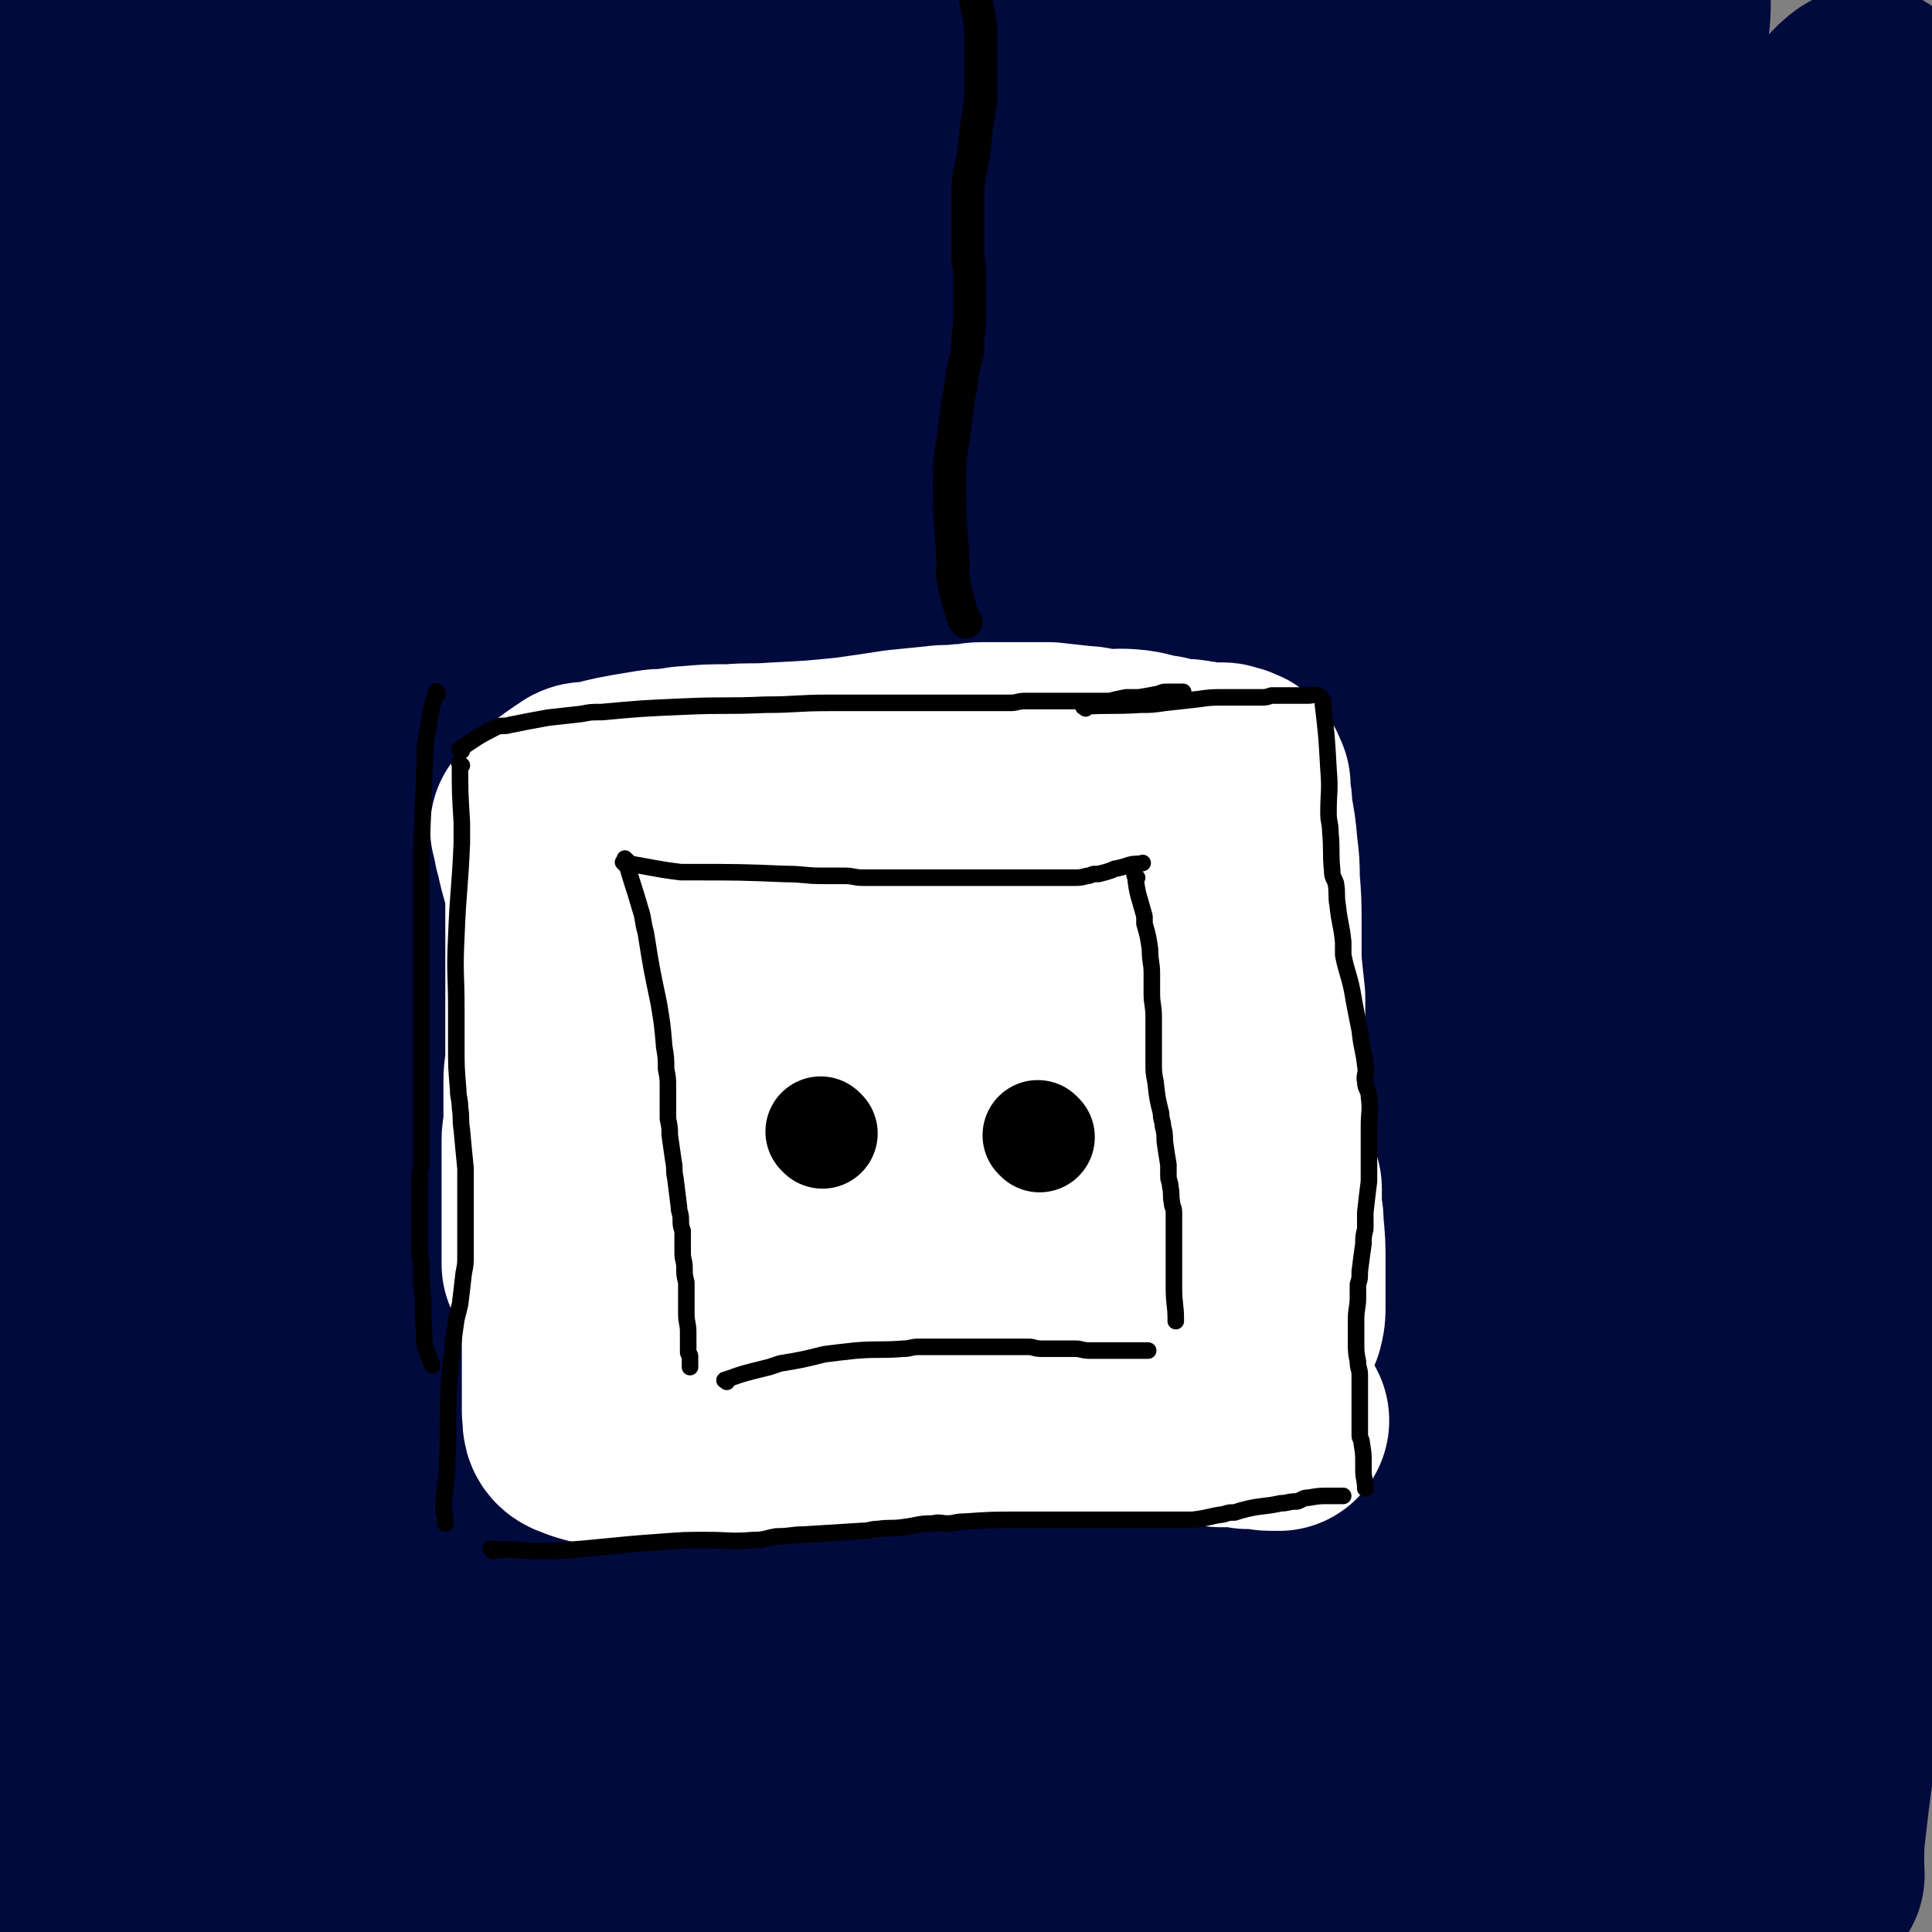
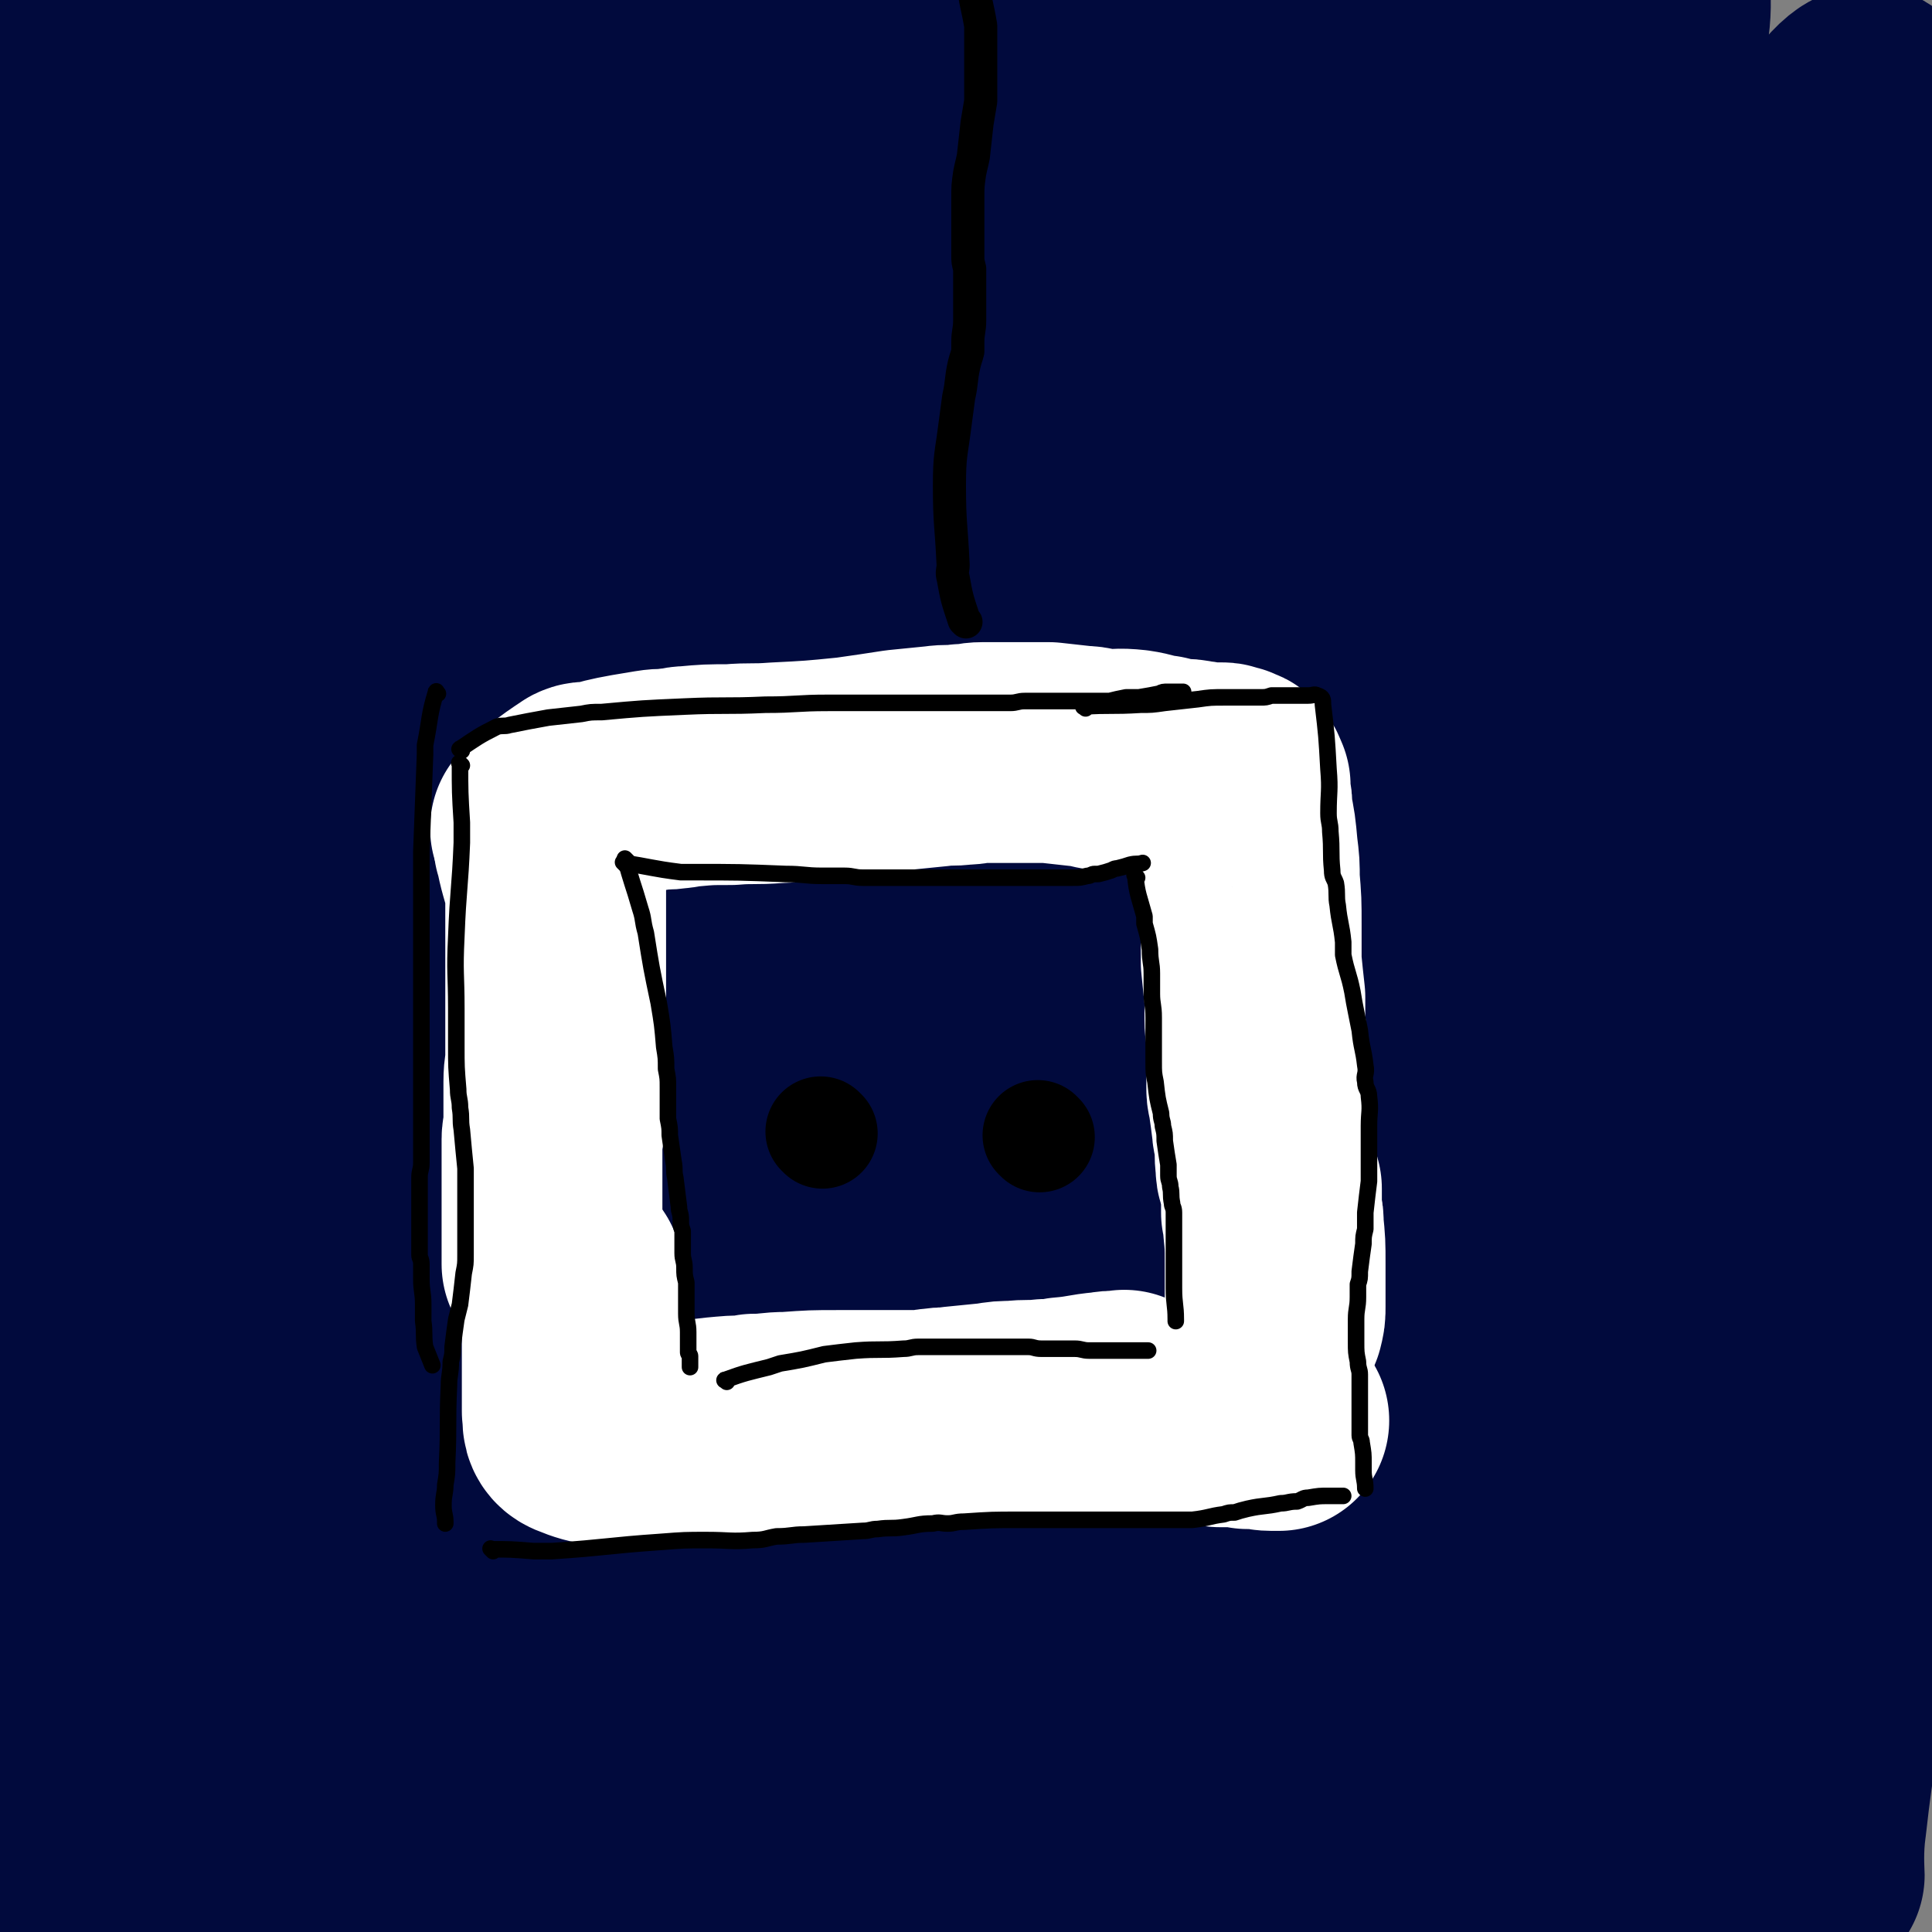
<svg xmlns="http://www.w3.org/2000/svg" viewBox="0 0 1050 1050" version="1.1">
  <rect x="0" y="0" width="1050" height="1050" fill="#808080" stroke="none" />
  <g fill="none" stroke="rgb(1,10,61)" stroke-width="120" stroke-linecap="round" stroke-linejoin="round">
    <path d="M331,381c-1,-1 -1,-2 -1,-1 -100,108 -111,102 -200,219 -52,69 -94,183 -82,154 26,-63 77,-169 158,-336 55,-115 102,-195 113,-229 7,-19 -39,61 -76,122 -70,115 -74,113 -138,231 -27,52 -26,53 -44,109 -16,47 -17,63 -25,97 -2,6 1,-10 5,-18 38,-88 35,-89 77,-174 32,-64 36,-62 72,-124 76,-131 76,-131 152,-261 4,-7 13,-18 9,-13 -31,38 -41,47 -79,98 -36,48 -35,49 -67,100 -62,97 -65,96 -121,197 -20,36 -23,64 -32,76 -4,6 -1,-21 5,-39 17,-56 21,-55 42,-110 28,-70 28,-70 56,-140 40,-99 42,-98 80,-197 4,-13 11,-31 4,-26 -27,22 -38,38 -71,79 -34,43 -36,42 -63,89 -26,46 -24,47 -42,96 -14,38 -12,39 -22,78 -4,18 -7,37 -7,36 0,-2 0,-22 6,-42 65,-201 77,-200 137,-400 4,-16 -1,-45 -8,-33 -65,104 -71,132 -138,265 -3,6 -4,20 -3,14 24,-100 21,-115 53,-226 14,-46 19,-44 39,-88 13,-30 26,-42 27,-60 0,-8 -15,0 -25,9 -22,18 -25,18 -38,43 -22,39 -18,41 -33,84 -11,33 -10,34 -18,68 -6,24 -5,25 -10,48 0,1 -1,1 -1,0 1,-18 -1,-19 2,-37 14,-72 14,-72 32,-142 7,-29 6,-30 18,-57 6,-13 9,-12 18,-23 1,-1 2,-3 2,-2 -1,5 -2,7 -5,14 -11,33 -14,32 -22,65 -13,50 -11,50 -19,101 -9,59 -10,59 -16,117 -12,111 -13,111 -20,223 -2,31 -4,35 2,63 1,6 8,9 12,5 25,-31 21,-39 46,-76 41,-61 40,-62 85,-119 87,-110 88,-109 179,-215 28,-33 42,-58 60,-63 10,-3 6,27 -4,48 -29,65 -38,61 -73,124 -41,71 -42,71 -80,144 -70,135 -78,132 -136,271 -33,80 -53,125 -45,167 3,20 40,-14 65,-44 100,-119 93,-127 185,-255 58,-82 56,-83 115,-164 88,-120 90,-118 179,-237 12,-16 34,-46 24,-32 -92,139 -125,162 -227,336 -127,218 -224,392 -231,449 -5,38 105,-129 207,-260 210,-275 392,-531 417,-553 21,-18 -177,227 -324,471 -116,192 -211,382 -202,402 7,17 115,-165 234,-328 117,-161 115,-164 238,-320 44,-56 101,-125 96,-105 -9,35 -64,107 -125,216 -83,151 -90,148 -163,305 -57,123 -63,128 -97,253 -5,17 8,43 19,32 77,-74 84,-97 156,-202 59,-84 50,-90 106,-176 87,-133 87,-134 181,-262 19,-27 48,-59 45,-50 -5,17 -32,50 -62,102 -36,63 -36,63 -69,129 -79,153 -81,152 -154,307 -27,59 -33,61 -47,122 -4,19 3,47 12,38 32,-31 32,-61 70,-119 128,-201 210,-339 261,-399 26,-31 -59,107 -108,219 -81,180 -112,246 -152,365 -9,28 29,-35 54,-73 67,-99 63,-102 130,-201 36,-51 37,-50 75,-100 2,-3 6,-8 5,-5 -4,29 -2,37 -13,70 -16,44 -24,41 -40,85 -34,91 -32,92 -62,186 -4,14 -5,17 -6,29 0,2 2,0 3,-1 16,-23 15,-24 31,-47 21,-31 22,-31 42,-63 28,-42 27,-43 53,-86 2,-3 2,-3 4,-6 1,-1 1,-3 1,-2 -6,28 -6,30 -14,59 -8,31 -8,31 -17,62 -9,34 -11,34 -19,68 -6,29 -5,29 -10,59 0,1 0,3 1,2 18,-27 21,-28 37,-58 16,-29 14,-30 26,-61 5,-15 4,-16 8,-32 2,-8 2,-8 4,-15 0,-1 0,-2 0,-2 0,3 1,4 0,9 -6,45 -8,45 -13,90 -2,14 -1,27 -1,28 0,0 -1,-13 -1,-26 7,-146 12,-146 16,-292 4,-156 0,-156 0,-312 0,-82 -1,-82 -1,-165 0,-50 0,-50 1,-100 0,-5 1,-5 1,-10 0,-3 0,-8 0,-5 -2,34 -1,39 -4,79 -4,49 -6,49 -10,98 -6,55 -7,55 -10,110 -4,109 0,109 -5,217 -2,47 -4,47 -7,94 -4,51 -4,51 -7,102 0,2 0,6 0,4 5,-30 7,-34 10,-70 5,-63 3,-63 7,-126 7,-83 9,-82 15,-165 12,-139 12,-139 22,-278 4,-59 13,-79 5,-118 -2,-11 -16,6 -24,19 -22,33 -18,37 -36,73 -25,48 -26,48 -50,97 -44,92 -44,93 -87,186 -15,33 -12,35 -29,67 -6,12 -13,25 -18,21 -6,-6 -7,-21 -4,-41 21,-123 19,-125 53,-245 29,-102 43,-99 74,-200 8,-27 5,-34 4,-55 0,-3 -3,2 -5,6 -46,86 -50,84 -90,172 -30,68 -27,69 -50,140 -54,164 -51,165 -103,329 -2,7 -7,19 -5,13 44,-147 47,-161 98,-321 25,-77 27,-76 53,-153 40,-117 108,-255 79,-235 -49,32 -131,162 -236,339 -77,130 -123,291 -129,275 -7,-19 48,-173 102,-344 34,-104 65,-133 73,-206 2,-18 -33,4 -51,24 -41,46 -36,53 -68,108 -64,108 -62,109 -125,218 -21,35 -45,88 -43,70 6,-44 24,-99 59,-194 45,-128 109,-240 101,-252 -8,-11 -71,100 -132,207 -48,83 -43,86 -85,173 -7,14 -17,39 -13,29 21,-51 33,-75 63,-151 45,-115 41,-117 87,-231 14,-36 40,-68 34,-70 -6,-3 -33,27 -58,60 -34,45 -31,48 -60,97 -63,108 -63,108 -123,217 -14,25 -25,58 -24,51 0,-11 12,-45 27,-88 23,-68 23,-69 50,-135 43,-104 43,-104 89,-206 3,-7 13,-16 9,-11 -85,100 -102,105 -188,221 -66,90 -115,213 -117,192 -3,-28 50,-147 107,-291 21,-54 61,-119 49,-105 -23,27 -63,91 -119,187 -24,41 -24,42 -41,87 -18,45 -15,48 -27,93 -1,1 0,-1 1,-1 16,-17 19,-14 32,-33 61,-93 58,-95 115,-190 24,-40 22,-41 47,-81 12,-20 26,-43 26,-40 0,5 -13,28 -25,56 -19,46 -18,47 -38,92 -41,96 -42,96 -84,191 -16,35 -17,34 -31,70 -6,16 -10,28 -9,34 1,3 9,-7 14,-17 24,-41 25,-41 44,-85 25,-61 23,-62 46,-123 24,-67 29,-73 47,-133 1,-4 -7,-1 -9,3 -30,46 -34,46 -57,97 -65,140 -70,140 -120,286 -25,74 -20,77 -30,155 -19,139 -14,140 -27,280 0,2 -1,7 0,5 17,-27 18,-31 35,-62 25,-44 31,-41 49,-88 33,-84 66,-206 55,-173 -24,73 -74,191 -126,387 -15,56 -19,133 -8,116 23,-36 34,-113 76,-222 36,-92 41,-90 81,-180 4,-8 10,-22 8,-16 -8,24 -13,37 -27,75 -37,105 -41,104 -76,211 -14,44 -13,45 -21,90 -6,31 -16,53 -6,63 7,7 25,-9 39,-28 31,-40 30,-43 52,-89 90,-186 144,-308 172,-375 14,-32 -51,85 -88,177 -74,181 -106,249 -134,369 -7,29 40,-30 66,-70 73,-114 65,-119 132,-238 26,-47 27,-46 54,-92 15,-27 33,-60 30,-53 -5,11 -27,43 -45,89 -76,197 -117,272 -143,398 -7,33 50,-32 77,-80 113,-200 117,-238 203,-417 6,-14 -12,14 -19,30 -76,178 -99,185 -149,358 -6,22 24,50 38,32 118,-153 131,-214 226,-373 8,-13 -12,14 -20,30 -83,161 -84,162 -163,326 -19,40 -19,40 -34,81 -4,12 -8,29 -4,25 11,-12 19,-27 36,-56 34,-60 34,-61 66,-122 62,-122 60,-123 123,-244 14,-29 42,-76 32,-55 -66,140 -97,186 -184,377 -16,35 -36,87 -22,74 39,-38 67,-87 128,-178 36,-54 32,-56 65,-112 26,-44 28,-46 53,-88 0,-1 -2,1 -3,2 -36,70 -37,70 -71,141 -24,49 -26,49 -44,101 -23,66 -18,69 -37,136 0,1 -1,0 -1,0 12,-6 16,-3 26,-13 28,-29 27,-31 50,-65 31,-46 30,-47 59,-94 26,-44 25,-45 52,-89 19,-31 27,-43 40,-62 3,-4 -4,7 -7,15 -36,72 -38,71 -71,143 -21,46 -20,46 -37,94 -13,36 -18,42 -22,74 -1,5 7,2 13,-2 30,-19 32,-18 57,-44 34,-34 31,-37 59,-75 29,-39 26,-40 54,-79 19,-25 35,-49 40,-48 5,1 -9,27 -21,53 -17,40 -20,38 -37,78 -31,76 -75,167 -58,153 29,-25 78,-120 149,-232 2,-2 -3,2 -4,4 -49,85 -48,85 -96,171 -4,7 -8,14 -7,14 1,0 7,-7 13,-15 13,-19 12,-20 25,-39 19,-31 19,-31 38,-63 20,-33 19,-33 38,-66 18,-30 20,-33 36,-59 1,-2 0,2 -1,4 -12,22 -12,22 -25,44 -20,36 -22,35 -40,71 -17,35 -18,36 -31,73 -10,28 -9,29 -16,59 0,1 -1,4 0,3 30,-22 33,-22 62,-49 26,-25 23,-27 47,-55 " />
  </g>
  <g fill="none" stroke="rgb(255,255,255)" stroke-width="120" stroke-linecap="round" stroke-linejoin="round">
    <path d="M297,460c-1,-1 -2,-2 -1,-1 2,11 3,12 6,24 0,2 0,2 0,4 0,18 0,18 0,36 0,13 0,13 0,26 0,5 0,5 0,9 0,5 0,5 0,9 0,4 0,4 0,7 0,7 -1,7 -1,14 0,3 0,3 0,6 0,3 0,3 0,6 0,7 0,7 0,13 0,3 -1,3 -1,6 0,2 0,2 0,5 0,5 0,5 0,10 0,3 0,3 0,6 0,9 0,9 0,17 0,8 0,8 0,15 0,5 0,5 0,10 0,3 0,3 0,5 " />
    <path d="M295,451c-1,-1 -2,-1 -1,-1 10,-10 11,-11 23,-19 2,-1 3,0 5,0 11,-3 10,-3 21,-5 6,-1 6,-1 12,-2 6,-1 6,0 11,-1 4,0 4,-1 8,-1 11,-1 11,-1 23,-1 12,-1 12,0 25,-1 20,-1 20,-1 40,-3 14,-2 14,-2 27,-4 10,-1 10,-1 20,-2 7,-1 7,0 14,-1 6,0 6,-1 11,-1 7,0 7,0 15,0 7,0 7,0 15,0 3,0 3,0 6,0 9,1 9,1 18,2 5,0 5,1 11,2 8,0 8,-1 17,0 7,1 7,2 15,3 4,1 4,1 8,2 6,0 6,0 11,1 3,0 3,1 5,1 2,0 2,0 4,0 2,0 2,0 5,0 1,0 1,0 3,1 0,0 0,0 1,0 1,0 1,1 2,1 1,0 1,0 2,1 1,1 1,2 2,4 0,2 0,2 0,5 1,4 1,4 1,9 2,10 2,10 3,21 1,8 1,8 1,16 1,12 1,12 1,25 0,5 0,5 0,9 0,6 0,6 0,11 1,10 1,10 2,19 0,6 0,6 0,12 0,6 1,6 1,12 0,9 0,9 0,19 0,3 0,3 0,7 0,3 1,3 1,6 1,7 1,7 2,15 0,3 1,3 1,6 1,7 0,7 1,14 0,3 0,3 1,6 1,3 1,3 2,7 0,6 0,6 0,13 1,3 1,3 1,7 1,10 1,10 1,21 0,11 0,11 0,23 0,4 0,4 -1,8 " />
    <path d="M311,692c-1,-1 -2,-2 -1,-1 0,12 0,13 1,27 0,3 0,3 0,6 0,12 0,12 0,23 0,5 0,5 0,11 0,3 0,3 0,5 0,2 0,2 0,4 1,4 -1,7 3,9 12,5 15,4 29,4 28,0 28,-3 56,-5 6,0 6,0 11,-1 9,0 9,-1 18,-1 14,-1 14,-1 27,-1 6,0 6,0 12,0 7,0 7,0 15,0 9,0 9,0 19,0 4,0 4,-1 8,-1 5,-1 5,0 10,-1 10,-1 10,-1 20,-2 6,-1 6,-1 12,-1 8,-1 8,0 17,-1 5,0 5,0 10,-1 12,-1 12,-2 23,-3 5,-1 5,0 10,-1 " />
-     <path d="M586,495c-1,-1 -1,-2 -1,-1 -1,25 0,26 0,52 0,31 0,31 0,62 0,48 -1,48 0,96 0,3 1,9 2,7 3,-10 9,-16 6,-32 -16,-74 -21,-74 -43,-146 -4,-13 -7,-31 -10,-25 -9,21 -8,40 -15,80 -4,27 -3,27 -7,54 -1,5 -1,5 -2,10 -2,3 -1,4 -4,6 -1,1 -2,3 -3,1 -8,-11 -9,-12 -15,-25 -11,-22 -10,-22 -19,-44 -11,-27 -10,-27 -20,-55 -3,-7 -2,-8 -5,-15 -1,-3 -2,-3 -3,-5 -1,-1 -2,-3 -2,-2 -2,6 -2,8 -2,16 0,25 0,25 2,51 2,29 4,29 6,58 1,24 0,24 1,47 0,2 0,4 0,3 -2,-14 -3,-16 -5,-32 -2,-23 -2,-23 -4,-45 -2,-17 -2,-17 -5,-33 -2,-16 -2,-16 -6,-32 -3,-10 -4,-10 -8,-20 0,-1 -1,-1 -2,-1 -2,0 -2,-1 -4,0 -6,4 -7,4 -10,11 -17,30 -17,31 -30,64 -7,17 -6,17 -10,35 -3,12 -3,12 -5,25 -1,5 -2,7 0,11 1,3 3,4 6,3 11,-5 13,-6 21,-16 13,-16 14,-17 22,-36 6,-15 7,-16 6,-32 -1,-26 -3,-27 -10,-52 -2,-5 -3,-11 -7,-9 -18,9 -34,10 -38,32 -11,54 -1,63 9,121 1,9 6,7 12,14 " />
    <path d="M612,769c-1,-1 -2,-1 -1,-1 10,-1 11,0 23,0 1,0 1,0 2,0 6,0 6,0 13,0 7,1 7,1 14,2 3,0 3,0 6,0 4,0 4,0 9,1 3,0 3,0 5,0 4,0 4,1 8,1 2,0 2,0 4,0 " />
  </g>
  <g fill="none" stroke="rgb(0,0,0)" stroke-width="9" stroke-linecap="round" stroke-linejoin="round">
    <path d="M238,377c-1,-1 -1,-2 -1,-1 -4,13 -3,14 -6,29 0,3 0,3 0,5 -1,26 -1,26 -2,53 0,14 0,14 0,27 0,5 0,5 0,10 0,12 0,12 0,24 0,5 0,5 0,10 0,9 0,9 0,18 0,6 0,6 0,11 0,6 0,6 0,11 0,8 0,8 0,16 0,4 0,4 0,8 0,5 0,5 0,10 0,8 0,8 0,16 0,4 0,4 0,8 0,4 -1,4 -1,8 0,9 0,9 0,18 0,4 0,4 0,9 0,7 0,7 0,15 0,2 1,2 1,5 0,4 0,4 0,8 0,7 1,7 1,14 0,3 0,3 0,5 0,2 0,2 0,4 1,7 0,7 1,14 2,5 2,5 4,10 " />
    <path d="M251,416c-1,-1 -2,-2 -1,-1 0,15 0,16 1,32 0,5 0,5 0,11 -1,25 -2,25 -3,51 -1,20 0,20 0,39 0,10 0,10 0,20 0,12 0,12 1,24 0,5 1,5 1,10 1,6 0,6 1,12 1,11 1,11 2,21 0,6 0,6 0,11 0,4 0,4 0,8 0,10 0,10 0,19 0,5 0,5 0,9 0,5 0,5 -1,10 -1,9 -1,9 -2,17 -1,4 -1,4 -2,8 -1,7 -1,7 -2,15 0,4 0,4 -1,8 0,7 -1,7 -1,13 -1,21 0,21 -1,42 0,6 0,6 -1,12 0,5 -1,5 -1,11 0,5 1,5 1,9 0,1 0,1 0,1 " />
    <path d="M251,408c-1,-1 -2,-1 -1,-1 9,-6 10,-7 20,-12 3,-1 4,0 7,-1 10,-2 10,-2 21,-4 9,-1 9,-1 18,-2 5,-1 5,-1 11,-1 22,-2 22,-2 45,-3 22,-1 22,0 44,-1 17,0 17,-1 34,-1 5,0 5,0 10,0 9,0 9,0 19,0 3,0 3,0 7,0 5,0 5,0 11,0 2,0 2,0 3,0 4,0 4,0 9,0 7,0 7,0 15,0 5,0 5,0 11,0 7,0 7,0 14,0 4,0 4,-1 8,-1 6,0 6,0 13,0 3,0 3,0 7,0 3,0 3,0 6,0 5,0 5,0 11,0 3,0 3,0 5,0 2,0 2,0 4,0 4,-1 4,-1 9,-2 2,0 2,0 4,0 2,0 2,0 3,0 6,-1 6,-1 11,-2 2,-1 2,-1 5,-1 4,0 4,0 8,0 " />
    <path d="M590,385c-1,-1 -2,-1 -1,-1 14,-1 15,0 31,-1 6,0 6,0 13,-1 9,-1 9,-1 18,-2 7,-1 7,-1 15,-1 2,0 2,0 4,0 5,0 5,0 10,0 2,0 2,0 3,0 1,0 1,0 2,0 3,0 3,0 6,-1 1,0 1,0 3,0 2,0 2,0 5,0 1,0 1,0 3,0 1,0 1,0 2,0 1,0 1,0 3,0 1,0 1,0 2,0 1,0 1,0 2,0 3,0 3,-1 5,0 3,1 3,2 3,5 2,17 2,17 3,35 1,12 0,12 0,24 0,5 1,5 1,10 1,11 0,11 1,21 0,4 1,4 2,7 1,6 0,7 1,12 1,10 2,10 3,20 0,4 0,4 0,7 2,10 3,10 5,20 1,6 1,6 2,11 1,5 1,5 2,10 1,10 2,10 3,19 1,5 -1,5 0,9 0,4 2,4 2,8 1,8 0,8 0,16 0,5 0,5 0,9 0,7 0,7 0,14 0,3 0,3 0,7 -1,8 -1,8 -2,17 0,4 0,4 0,9 -1,4 -1,4 -1,8 -1,7 -1,7 -2,15 0,4 0,4 -1,7 0,4 0,4 0,7 0,6 -1,6 -1,12 0,3 0,3 0,7 0,2 0,2 0,5 0,6 0,6 1,11 0,4 1,4 1,7 0,5 0,5 0,10 0,2 0,2 0,5 0,5 0,5 0,11 0,4 0,4 0,7 0,2 1,2 1,4 1,6 1,6 1,11 0,2 0,2 0,4 0,5 1,5 1,10 " />
    <path d="M268,843c-1,-1 -2,-2 -1,-1 10,0 11,0 23,1 5,0 5,0 10,0 30,-2 30,-3 59,-5 13,-1 13,-1 25,-1 13,0 13,1 25,0 7,0 7,-1 13,-2 8,0 8,-1 15,-1 16,-1 16,-1 32,-2 4,0 4,-1 8,-1 7,-1 7,0 14,-1 8,-1 8,-2 16,-2 4,-1 4,0 8,0 4,0 4,-1 9,-1 15,-1 15,-1 30,-1 18,0 18,0 35,0 16,0 16,0 33,0 8,0 8,0 17,0 3,0 3,0 5,0 2,0 2,0 4,0 9,-1 9,-2 17,-3 3,-1 3,-1 6,-1 3,-1 3,-1 7,-2 9,-2 9,-1 18,-3 4,0 4,-1 9,-1 3,-1 3,-2 6,-2 6,-1 6,-1 11,-1 2,0 2,0 4,0 1,0 1,0 2,0 1,0 1,0 2,0 " />
    <path d="M341,468c-1,-1 -2,-2 -1,-1 3,12 4,13 8,27 2,6 1,6 3,13 3,19 3,19 7,38 2,12 2,12 3,24 1,6 1,6 1,12 1,5 1,5 1,10 0,9 0,9 0,17 1,5 1,5 1,9 1,7 1,7 2,14 1,5 0,5 1,9 1,8 1,8 2,16 0,3 1,3 1,7 0,3 0,3 1,6 0,6 0,6 0,12 0,4 1,4 1,8 0,4 0,4 1,8 0,6 0,6 0,13 0,2 0,2 0,4 0,5 1,5 1,10 0,1 0,1 0,3 0,1 0,1 0,2 0,2 0,2 0,4 0,1 0,1 0,2 0,1 1,1 1,2 0,2 0,2 0,5 0,1 0,1 0,1 " />
    <path d="M340,470c-1,-1 -2,-2 -1,-1 14,2 15,3 31,5 3,0 3,0 6,0 26,0 26,0 51,1 10,0 10,1 20,1 6,0 6,0 12,0 5,0 5,1 10,1 7,0 7,0 15,0 4,0 4,0 8,0 3,0 3,0 6,0 6,0 6,0 13,0 3,0 3,0 6,0 8,0 8,0 16,0 5,0 5,0 9,0 5,0 5,0 9,0 5,0 5,0 9,0 3,0 3,0 5,0 3,0 3,0 5,0 5,0 5,0 10,0 1,0 1,0 3,0 4,0 4,0 8,-1 2,0 2,-1 4,-1 1,0 1,0 2,0 4,-1 4,-1 7,-2 2,-1 2,-1 3,-1 4,-1 4,-1 7,-2 4,-1 4,0 7,-1 " />
    <path d="M618,477c-1,-1 -2,-2 -1,-1 1,10 2,11 5,22 0,2 0,2 0,4 2,7 2,7 3,14 0,7 1,7 1,13 0,6 0,6 0,11 0,6 1,6 1,13 0,12 0,12 0,24 0,6 0,6 1,11 1,9 1,9 3,17 0,4 1,4 1,7 1,4 1,4 1,8 1,7 1,7 2,13 0,3 0,3 0,6 0,3 1,3 1,6 1,4 0,4 1,9 0,2 1,2 1,5 0,2 0,2 0,3 0,2 0,2 0,4 0,4 0,4 0,9 0,1 0,1 0,3 0,1 0,1 0,2 0,6 0,6 0,12 0,4 0,4 0,8 0,9 1,9 1,17 0,1 0,1 0,1 " />
    <path d="M395,751c-1,-1 -2,-1 -1,-1 11,-4 12,-4 24,-7 3,-1 3,-1 6,-2 12,-2 12,-2 24,-5 8,-1 8,-1 17,-2 13,-1 13,0 26,-1 4,0 4,-1 8,-1 10,0 10,0 19,0 5,0 5,0 9,0 7,0 7,0 14,0 9,0 9,0 18,0 3,0 3,1 7,1 6,0 6,0 13,0 2,0 3,0 5,0 4,0 4,1 8,1 6,0 6,0 11,0 3,0 3,0 5,0 2,0 2,0 5,0 5,0 5,0 11,0 0,0 0,0 0,0 " />
  </g>
  <g fill="none" stroke="rgb(0,0,0)" stroke-width="36" stroke-linecap="round" stroke-linejoin="round">
    <path d="M453,611c-1,-1 -1,-1 -1,-1 " />
  </g>
  <g fill="none" stroke="rgb(0,0,0)" stroke-width="60" stroke-linecap="round" stroke-linejoin="round">
    <path d="M447,616c-1,-1 -1,-1 -1,-1 " />
    <path d="M565,618c-1,-1 -1,-1 -1,-1 " />
  </g>
  <g fill="none" stroke="rgb(0,0,0)" stroke-width="18" stroke-linecap="round" stroke-linejoin="round">
    <path d="M525,338c-1,-1 -1,-1 -1,-1 -4,-12 -4,-12 -6,-23 -1,-3 0,-4 0,-7 -1,-22 -2,-22 -2,-43 0,-17 1,-17 3,-33 1,-8 1,-7 2,-15 2,-9 1,-9 3,-18 1,-4 1,-3 2,-7 0,-2 0,-2 0,-5 0,-6 1,-6 1,-12 0,-3 0,-3 0,-6 0,-4 0,-4 0,-8 0,-7 0,-7 0,-14 -1,-4 -1,-4 -1,-7 0,-8 0,-8 0,-15 0,-4 0,-4 0,-7 0,-5 0,-5 0,-9 0,-7 0,-7 1,-14 1,-5 1,-4 2,-9 1,-9 1,-9 2,-18 1,-6 1,-6 2,-12 0,-4 0,-4 0,-9 0,-8 0,-8 0,-16 0,-4 0,-4 0,-9 0,-3 0,-3 0,-7 -2,-12 -3,-12 -4,-24 -1,-10 0,-10 -1,-20 0,-9 -1,-9 -1,-17 0,-7 0,-7 0,-14 0,-6 0,-6 -1,-12 0,-7 0,-7 0,-13 0,-7 0,-7 0,-13 0,-12 0,-12 -1,-24 " />
  </g>
</svg>